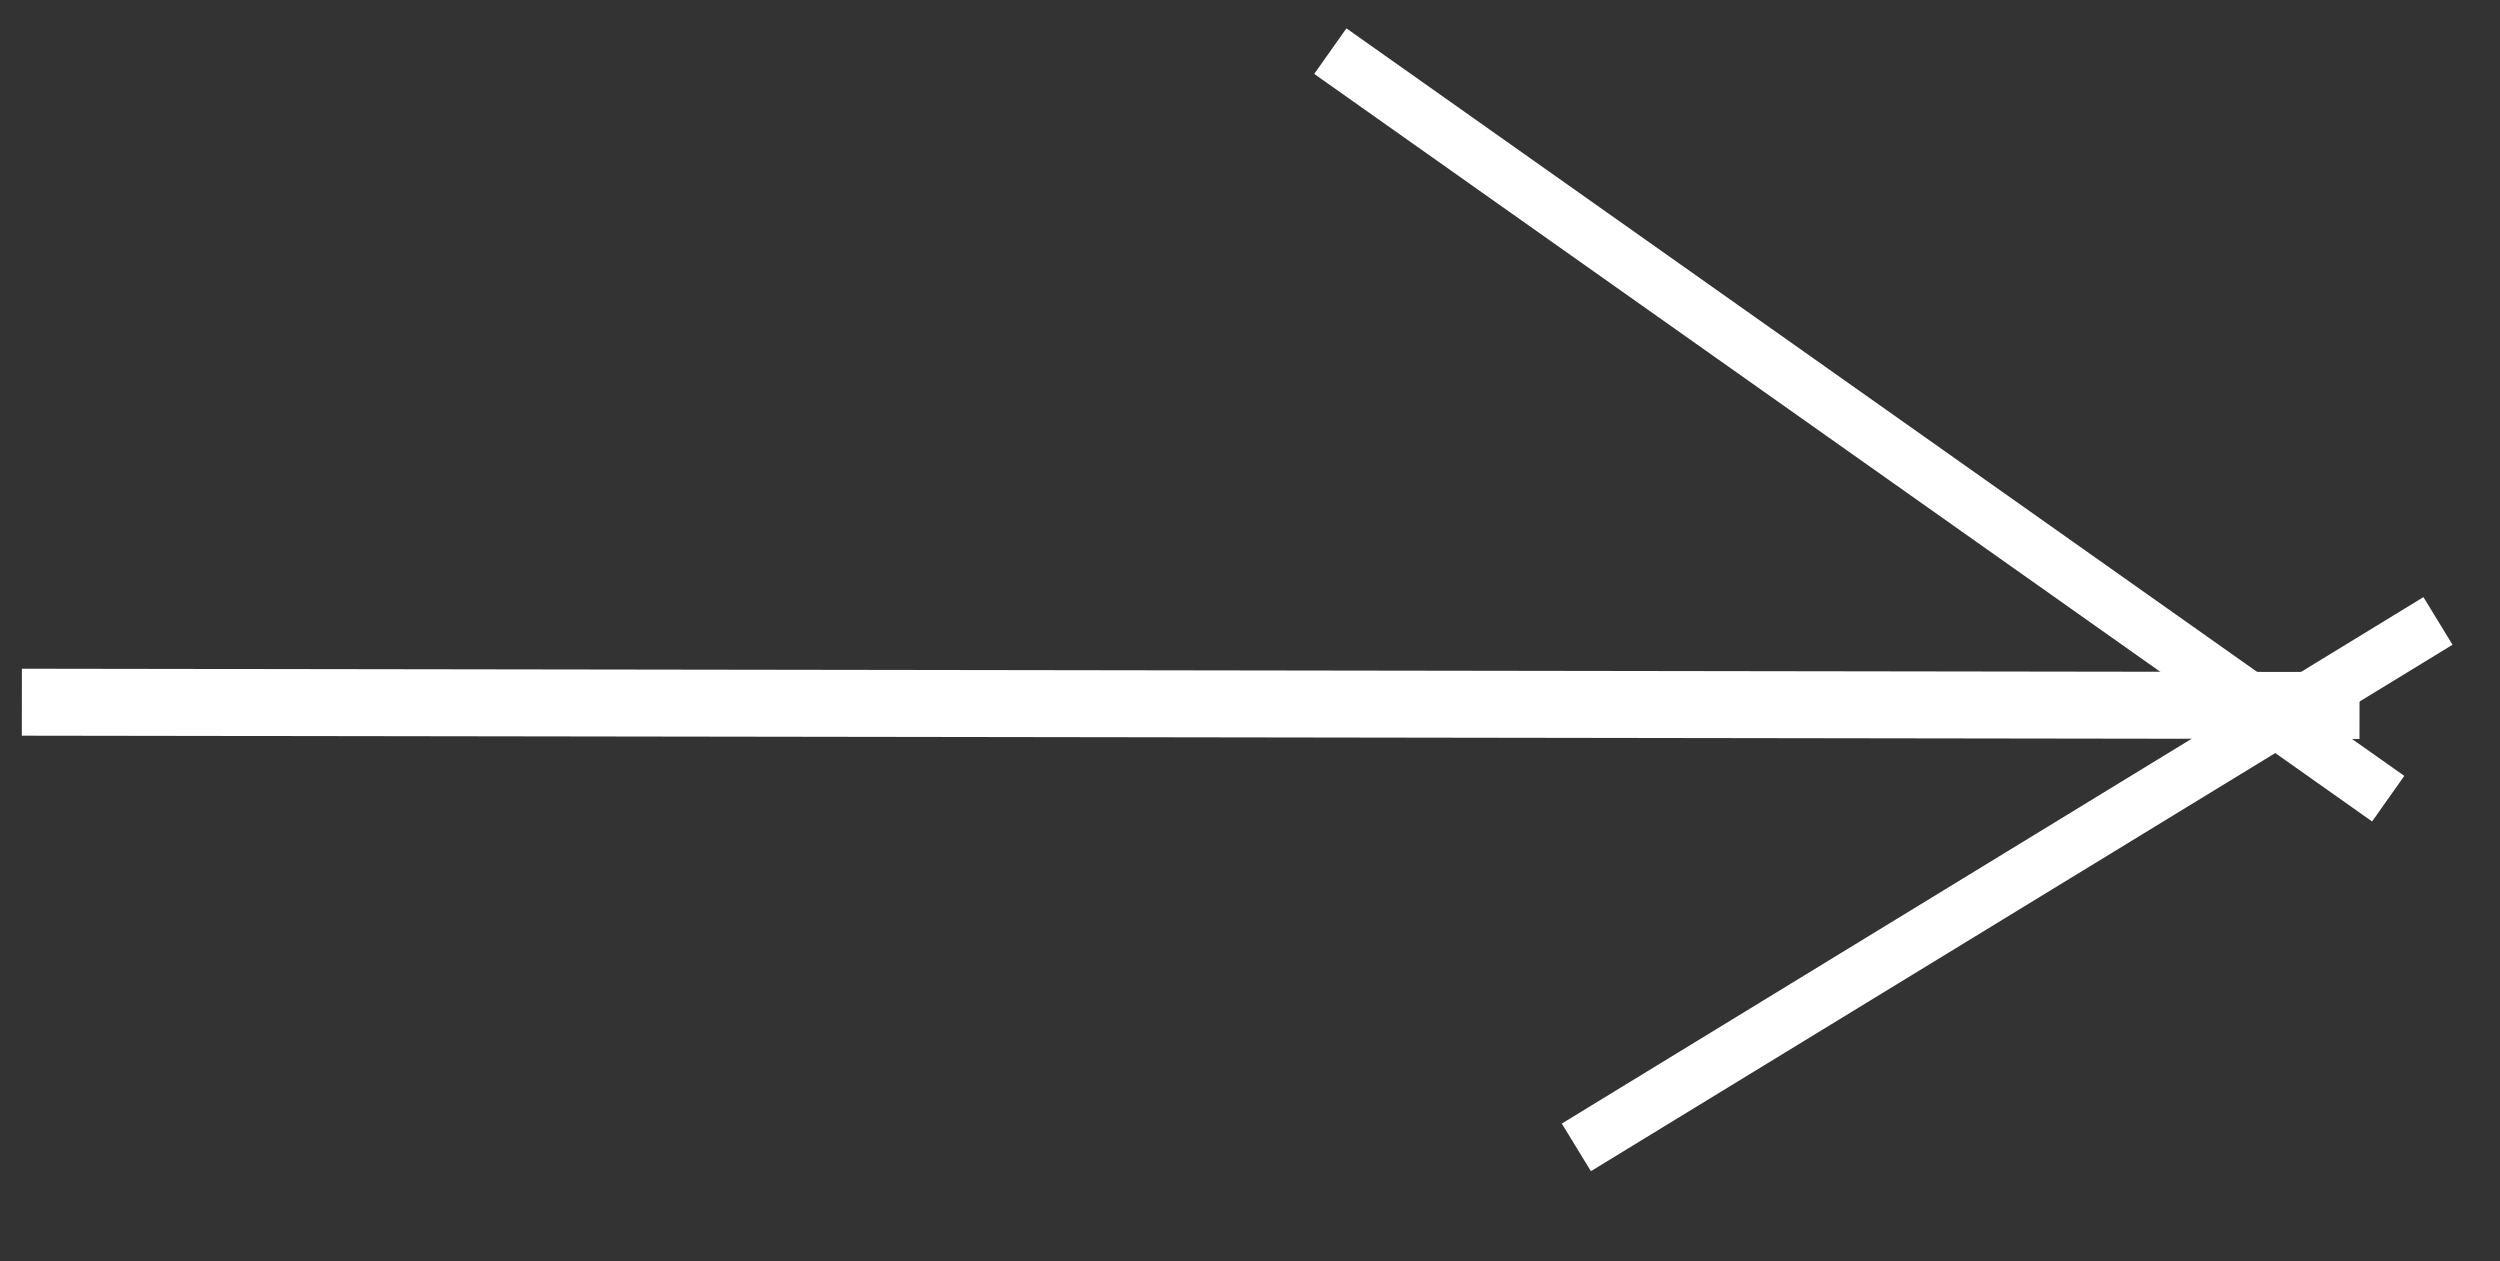
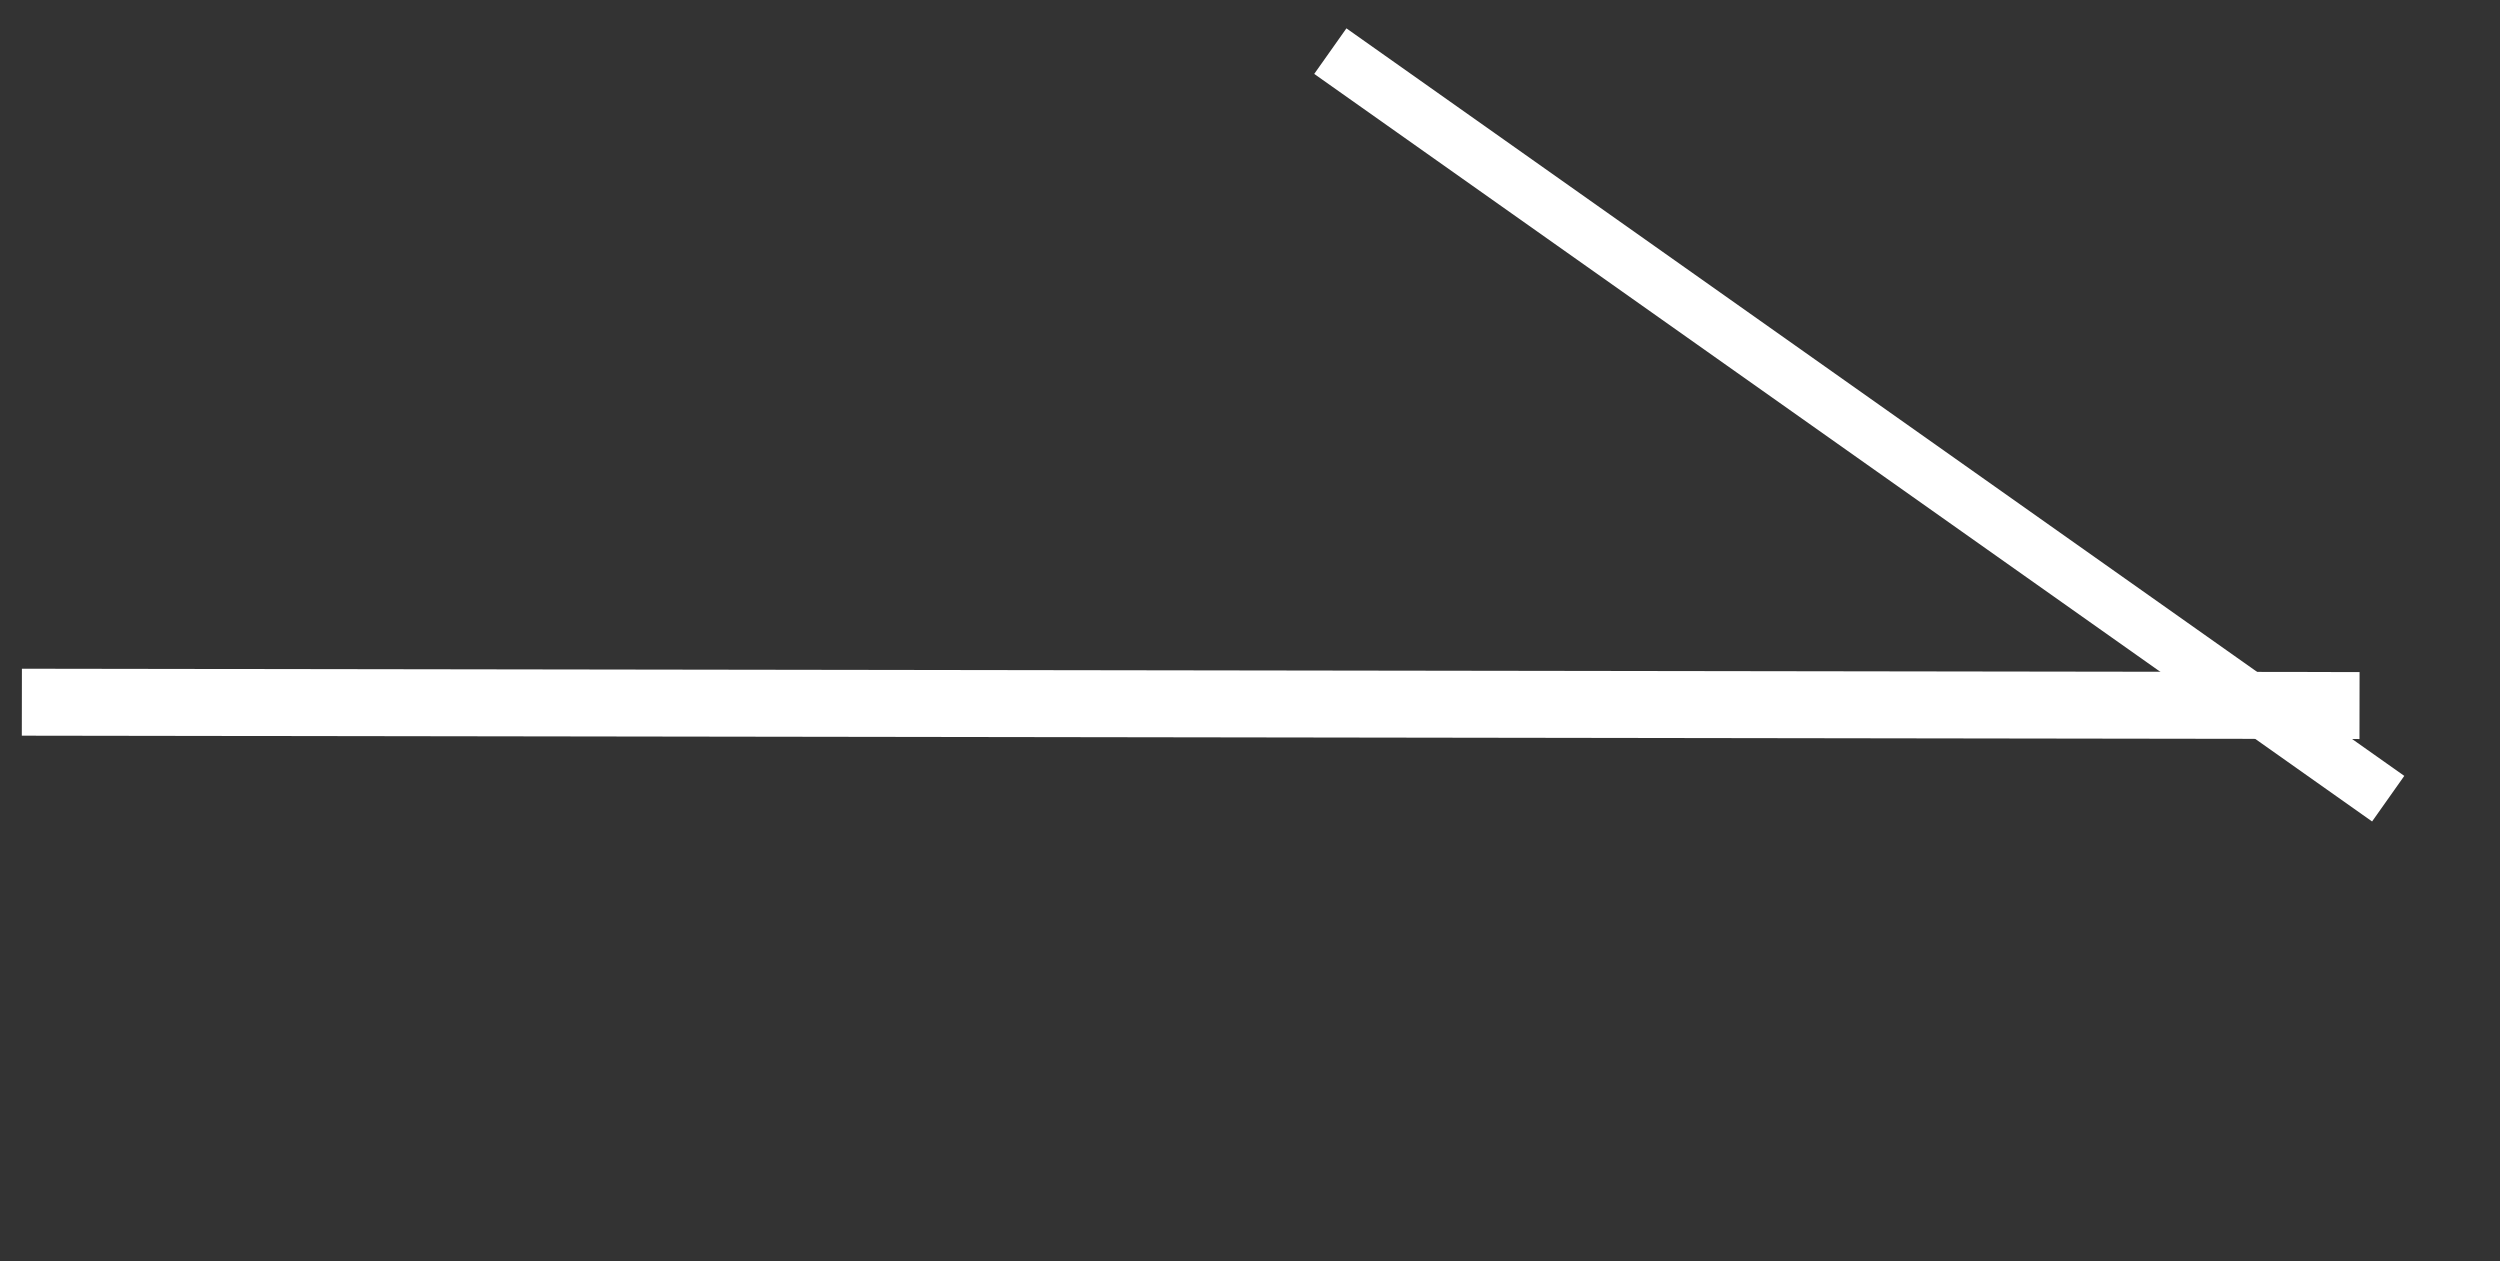
<svg xmlns="http://www.w3.org/2000/svg" xmlns:xlink="http://www.w3.org/1999/xlink" width="56" height="28.25" viewBox="0 0 56 28.25">
  <rect x="0" y="0" width="56" height="28.25" fill="#333333" stroke="none" />
  <defs>
-     <path id="idiia" d="M1195.24 4743.73l22.17-4.48" />
    <path id="idiib" d="M1165.93 4722.45l49.18 17.98" />
    <path id="idiic" d="M1198.46 4718.77l16.54 23.84" />
  </defs>
  <g>
    <g transform="rotate(-20 -12763.36 5673.86)">
      <g>
        <use fill="#fff" fill-opacity="0" stroke="#fff" stroke-miterlimit="50" stroke-width="1.25" xlink:href="#idiia" />
      </g>
      <g>
        <use fill="#fff" fill-opacity="0" stroke="#fff" stroke-miterlimit="50" stroke-width="1.5" xlink:href="#idiib" />
      </g>
      <g>
        <use fill="#fff" fill-opacity="0" stroke="#fff" stroke-miterlimit="50" stroke-width="1.25" xlink:href="#idiic" />
      </g>
    </g>
  </g>
</svg>